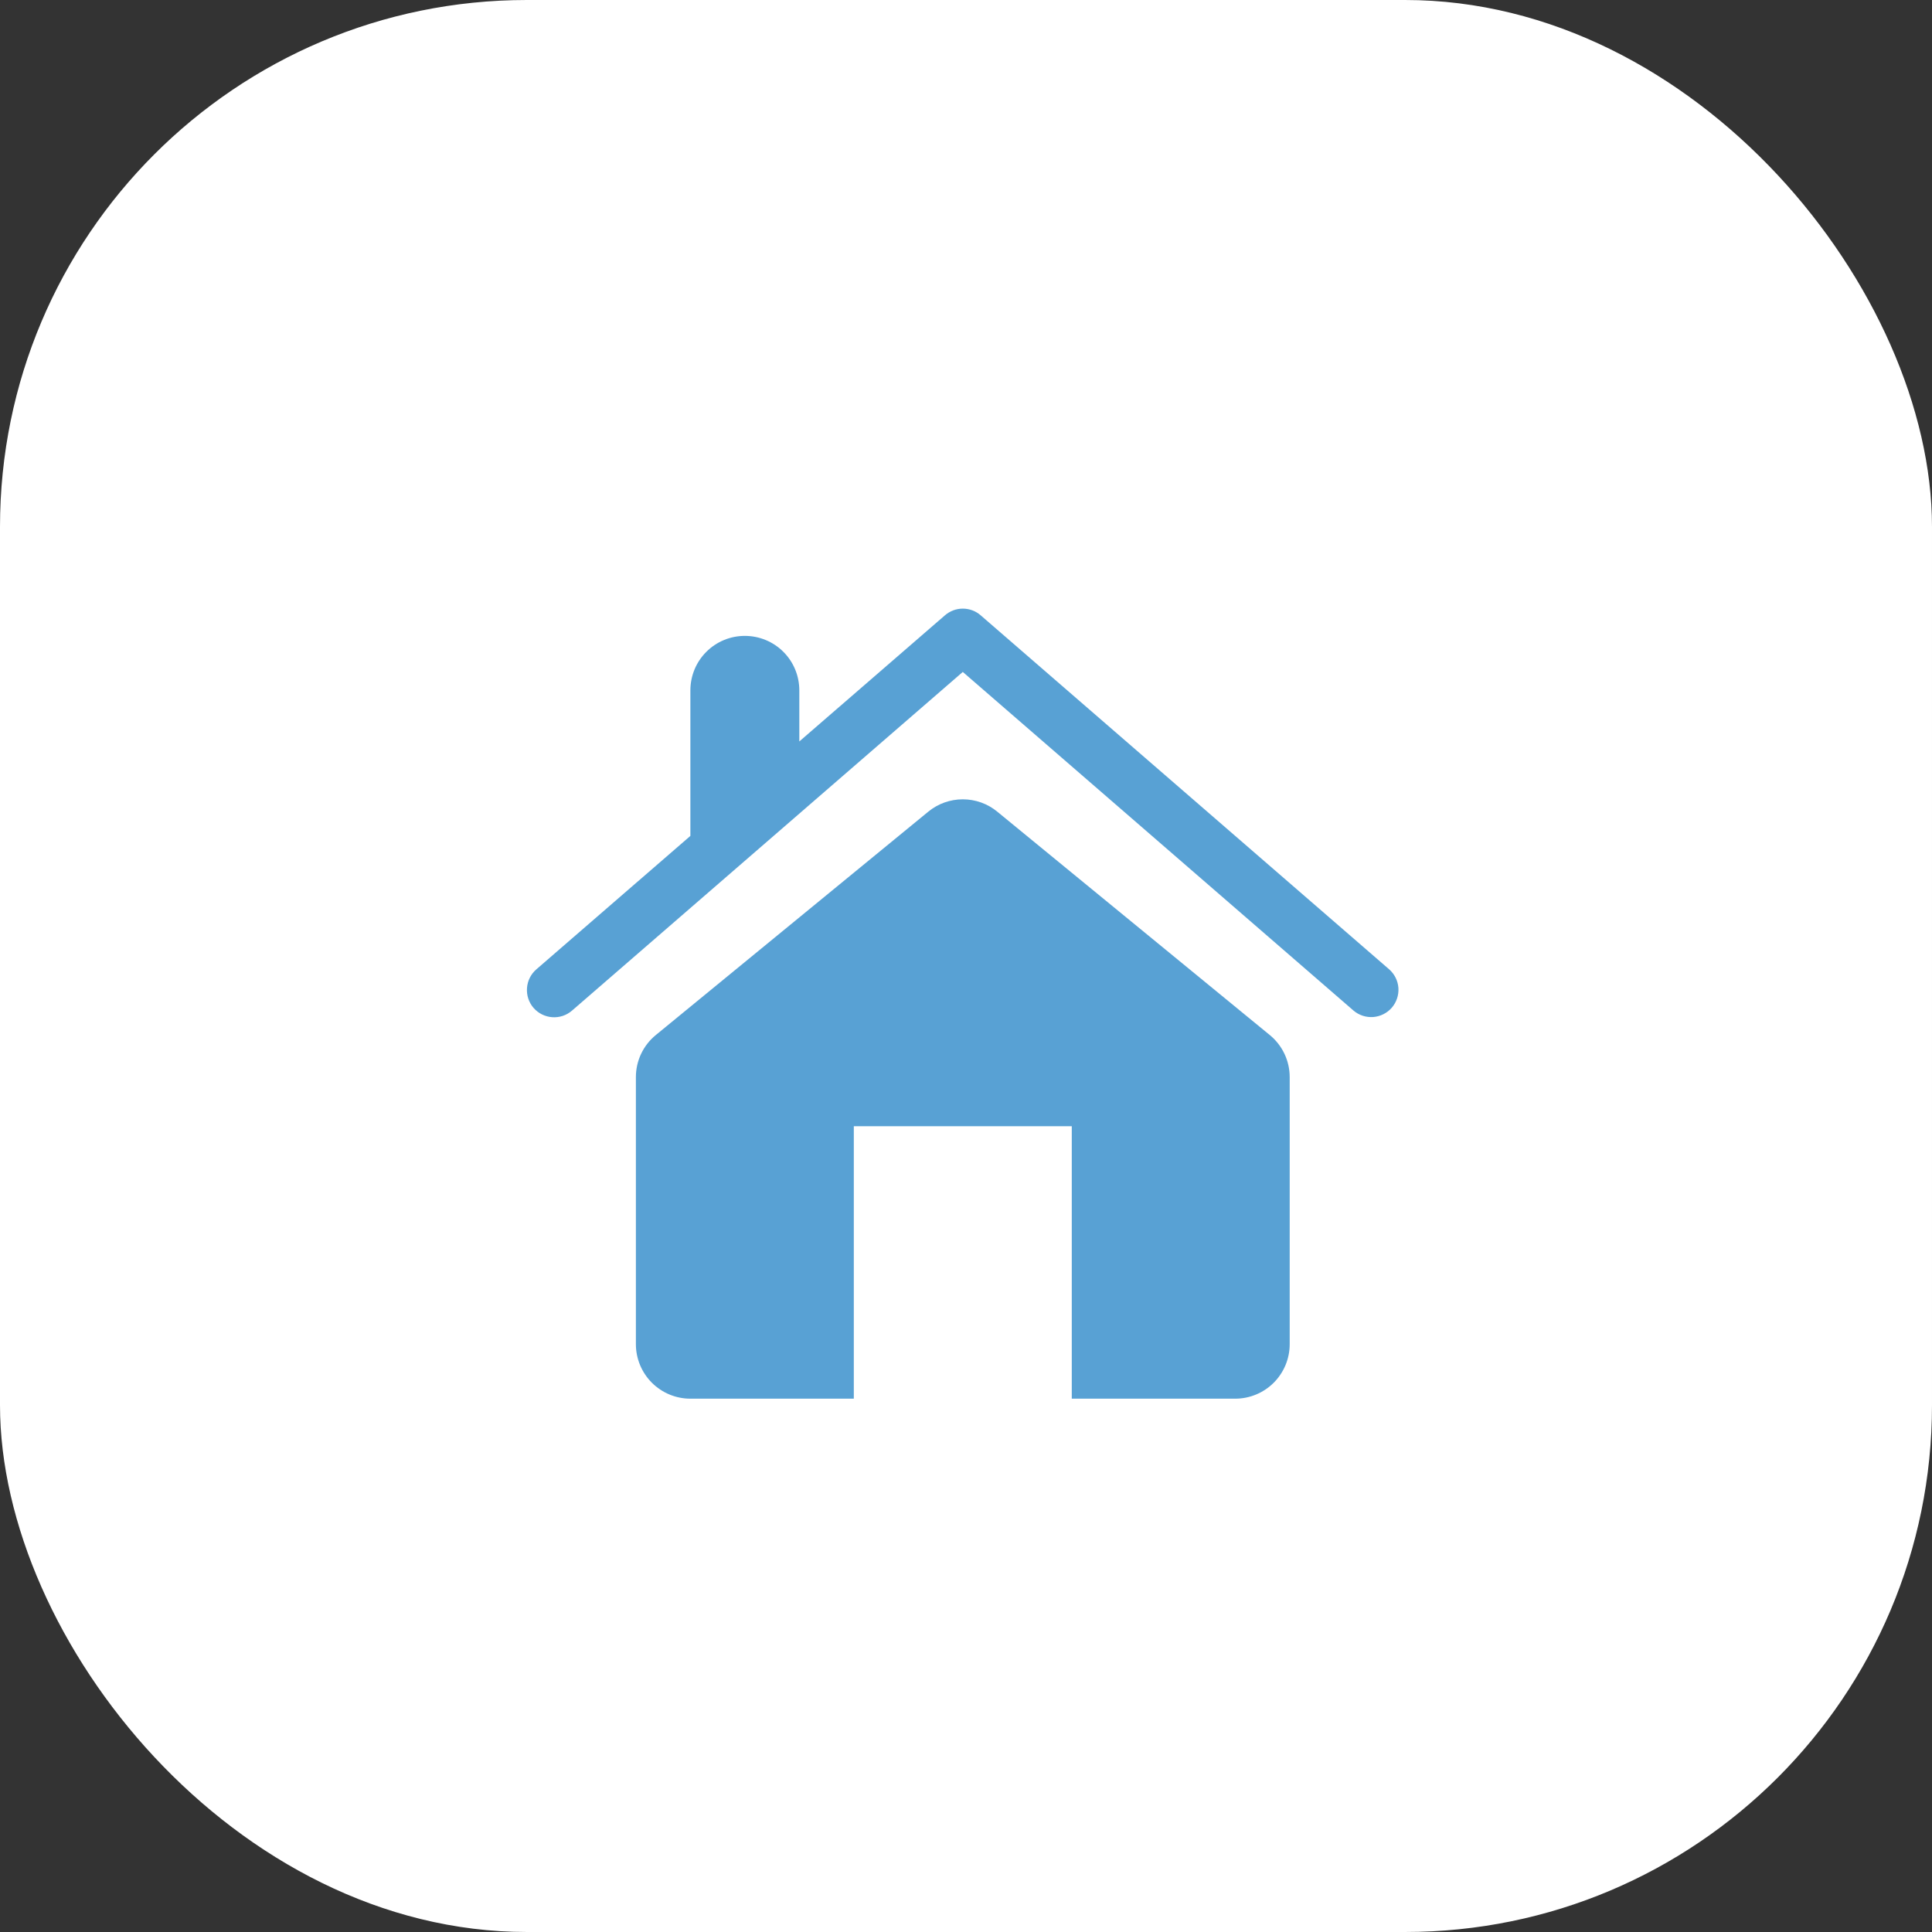
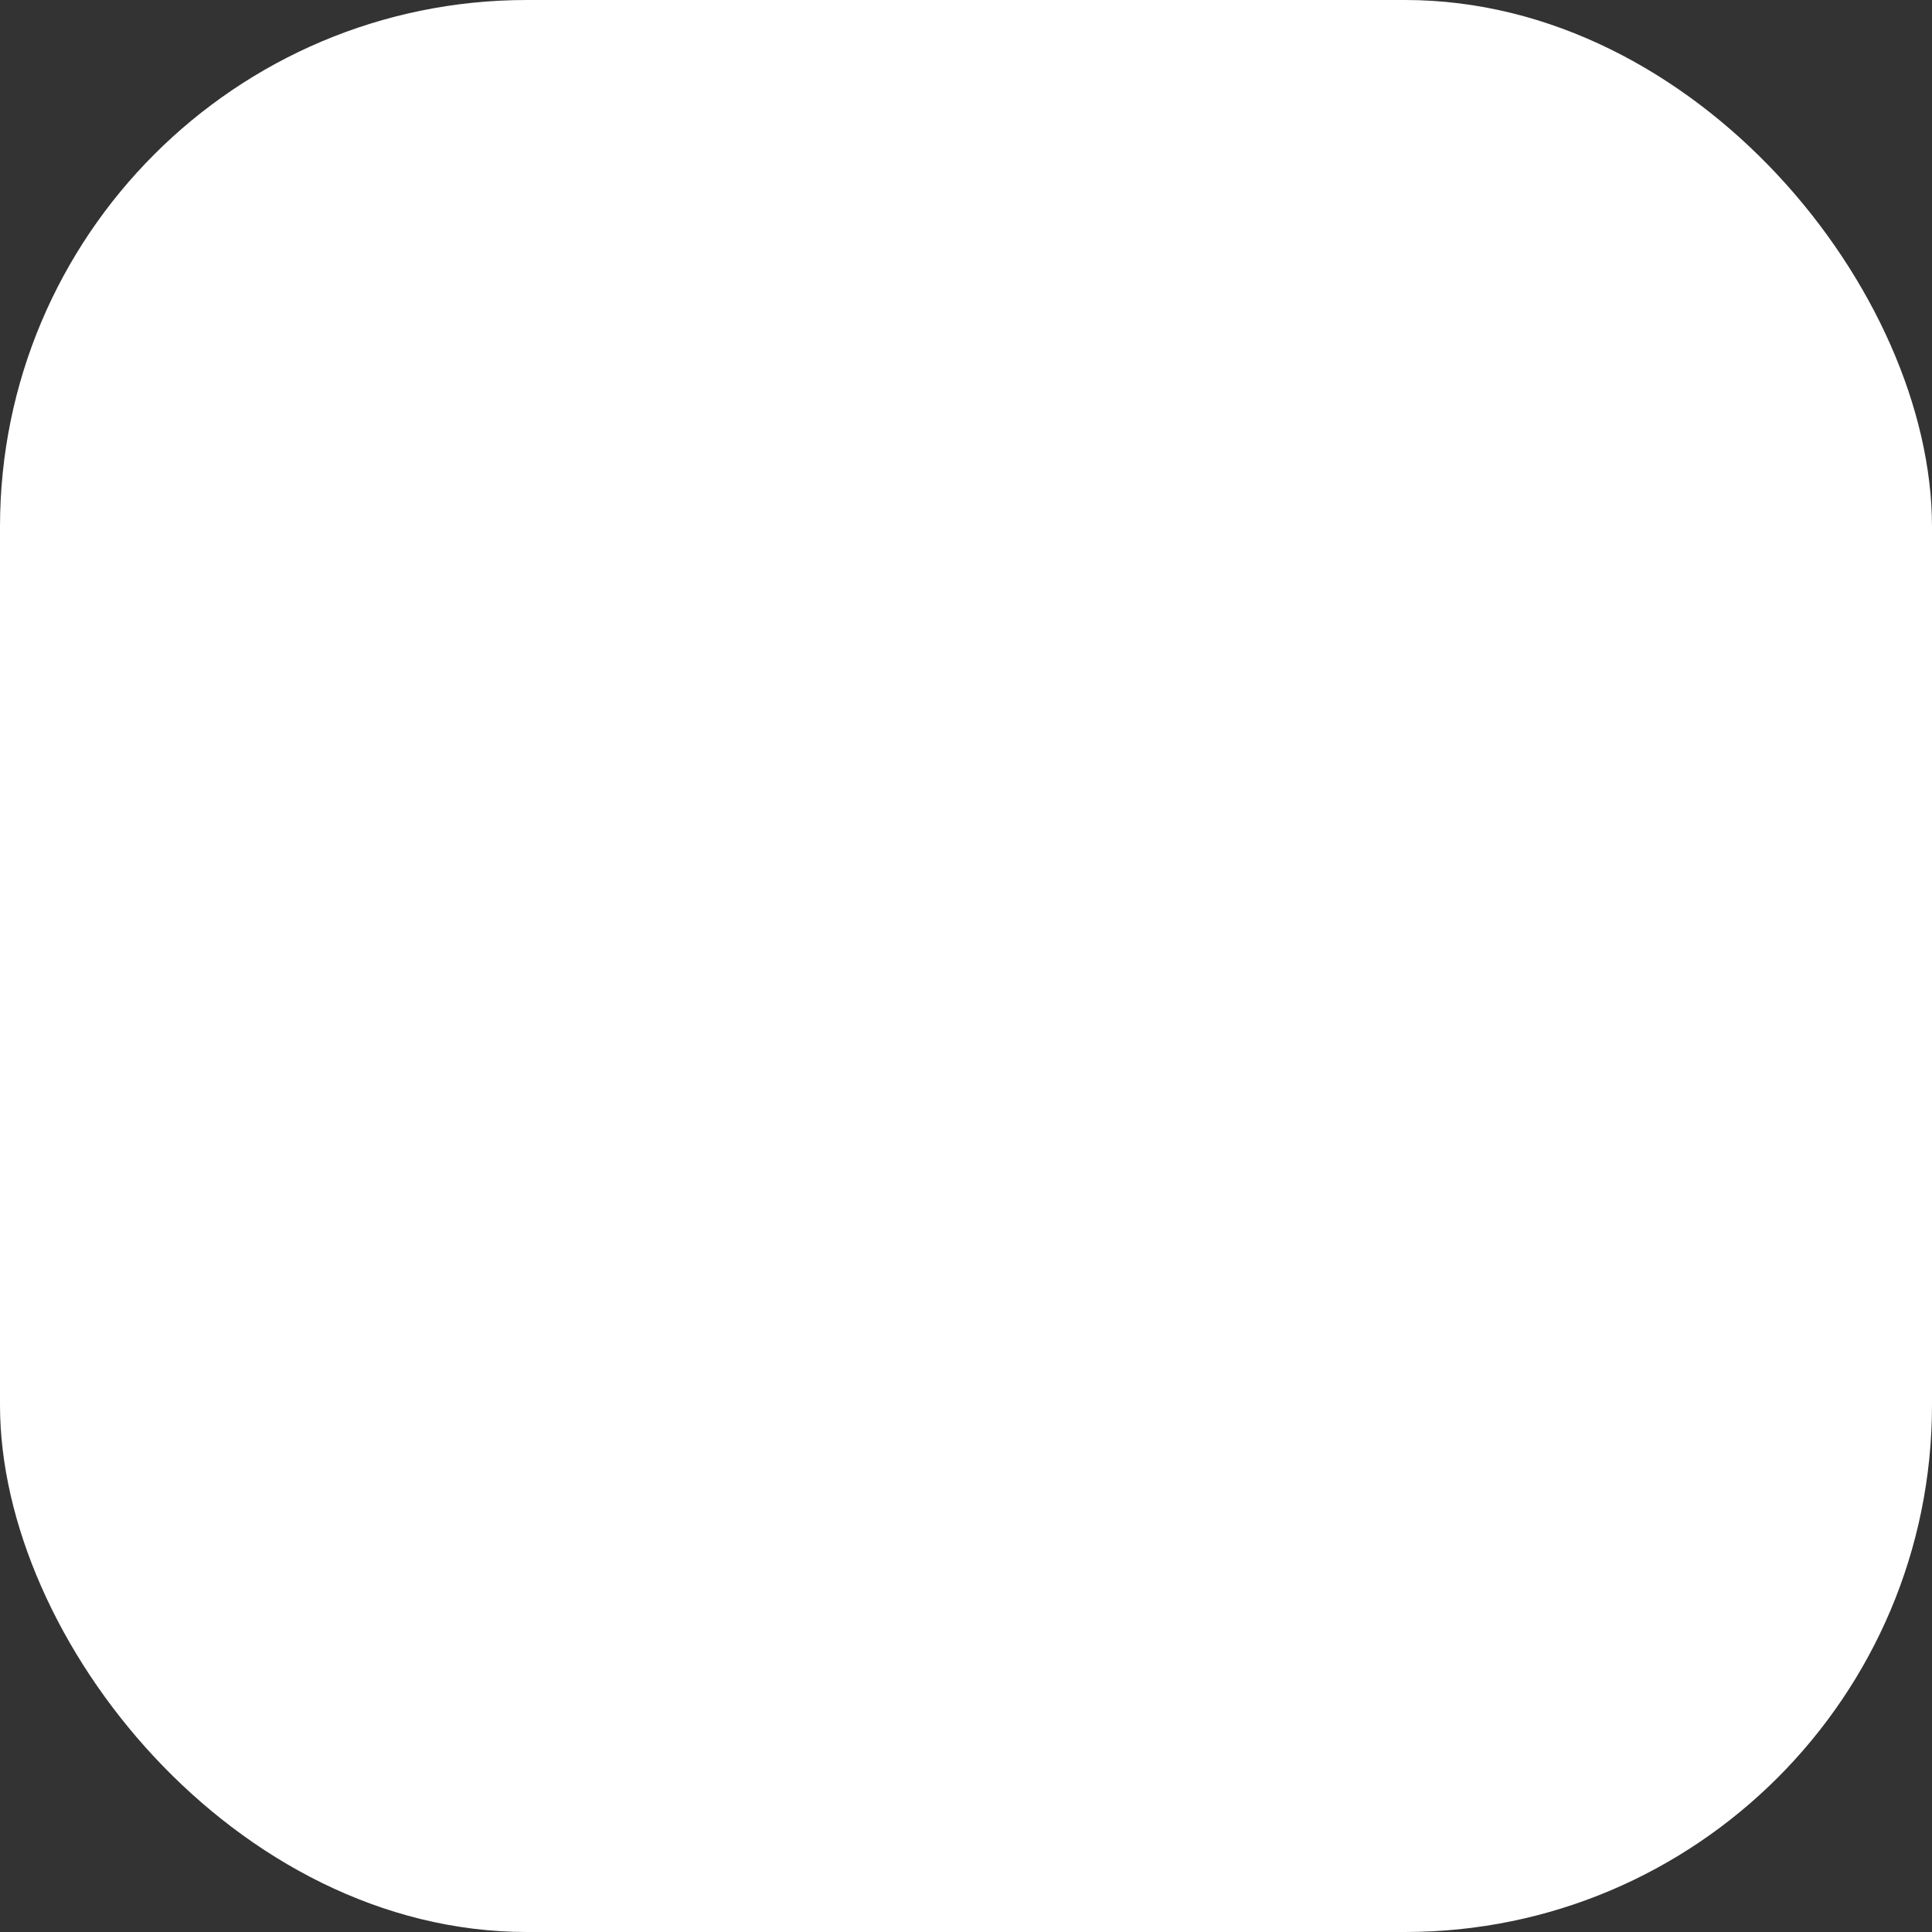
<svg xmlns="http://www.w3.org/2000/svg" width="44" height="44" viewBox="0 0 44 44" fill="none">
  <rect x="0" y="0" width="44" height="44" fill="#333333" stroke="none" />
  <rect width="44" height="44" rx="12" fill="white" />
  <g clip-path="url(#clip0_261_48)">
-     <path d="M13.027 23.016L21.927 15.303L30.826 23.016C30.951 23.122 31.112 23.174 31.275 23.162C31.438 23.149 31.59 23.073 31.697 22.95C31.804 22.826 31.858 22.665 31.848 22.502C31.837 22.339 31.762 22.187 31.64 22.078L22.334 14.013C22.221 13.915 22.077 13.861 21.927 13.861C21.778 13.861 21.634 13.915 21.521 14.013L18.204 16.886V15.723C18.204 15.393 18.074 15.078 17.841 14.845C17.608 14.612 17.293 14.482 16.963 14.482C16.634 14.482 16.319 14.612 16.086 14.845C15.853 15.078 15.723 15.393 15.723 15.723V19.037L12.213 22.078C12.089 22.186 12.013 22.339 12.002 22.503C11.99 22.668 12.044 22.83 12.151 22.954C12.377 23.212 12.768 23.241 13.027 23.016ZM19.445 25.649H24.409V31.854H28.131C28.46 31.854 28.776 31.723 29.009 31.49C29.241 31.257 29.372 30.942 29.372 30.613V24.531C29.372 24.159 29.206 23.808 28.918 23.572L22.713 18.486C22.492 18.303 22.214 18.204 21.927 18.204C21.64 18.204 21.362 18.303 21.14 18.486L14.936 23.572C14.794 23.688 14.679 23.835 14.601 24C14.522 24.166 14.482 24.348 14.482 24.531V30.613C14.482 30.942 14.613 31.257 14.845 31.49C15.078 31.723 15.393 31.854 15.723 31.854H19.445V25.649Z" fill="#58A1D4" />
+     <path d="M13.027 23.016L21.927 15.303L30.826 23.016C30.951 23.122 31.112 23.174 31.275 23.162C31.438 23.149 31.59 23.073 31.697 22.95C31.804 22.826 31.858 22.665 31.848 22.502C31.837 22.339 31.762 22.187 31.64 22.078L22.334 14.013C22.221 13.915 22.077 13.861 21.927 13.861C21.778 13.861 21.634 13.915 21.521 14.013L18.204 16.886V15.723C18.204 15.393 18.074 15.078 17.841 14.845C17.608 14.612 17.293 14.482 16.963 14.482C16.634 14.482 16.319 14.612 16.086 14.845C15.853 15.078 15.723 15.393 15.723 15.723V19.037L12.213 22.078C12.089 22.186 12.013 22.339 12.002 22.503C11.99 22.668 12.044 22.83 12.151 22.954C12.377 23.212 12.768 23.241 13.027 23.016ZM19.445 25.649H24.409V31.854H28.131C28.46 31.854 28.776 31.723 29.009 31.49C29.241 31.257 29.372 30.942 29.372 30.613V24.531C29.372 24.159 29.206 23.808 28.918 23.572L22.713 18.486C22.492 18.303 22.214 18.204 21.927 18.204C21.64 18.204 21.362 18.303 21.14 18.486L14.936 23.572C14.794 23.688 14.679 23.835 14.601 24C14.522 24.166 14.482 24.348 14.482 24.531C14.482 30.942 14.613 31.257 14.845 31.49C15.078 31.723 15.393 31.854 15.723 31.854H19.445V25.649Z" fill="#58A1D4" />
  </g>
  <defs>
    <clipPath id="clip0_261_48">
-       <rect width="20" height="19.854" fill="white" transform="translate(12 12)" />
-     </clipPath>
+       </clipPath>
  </defs>
</svg>